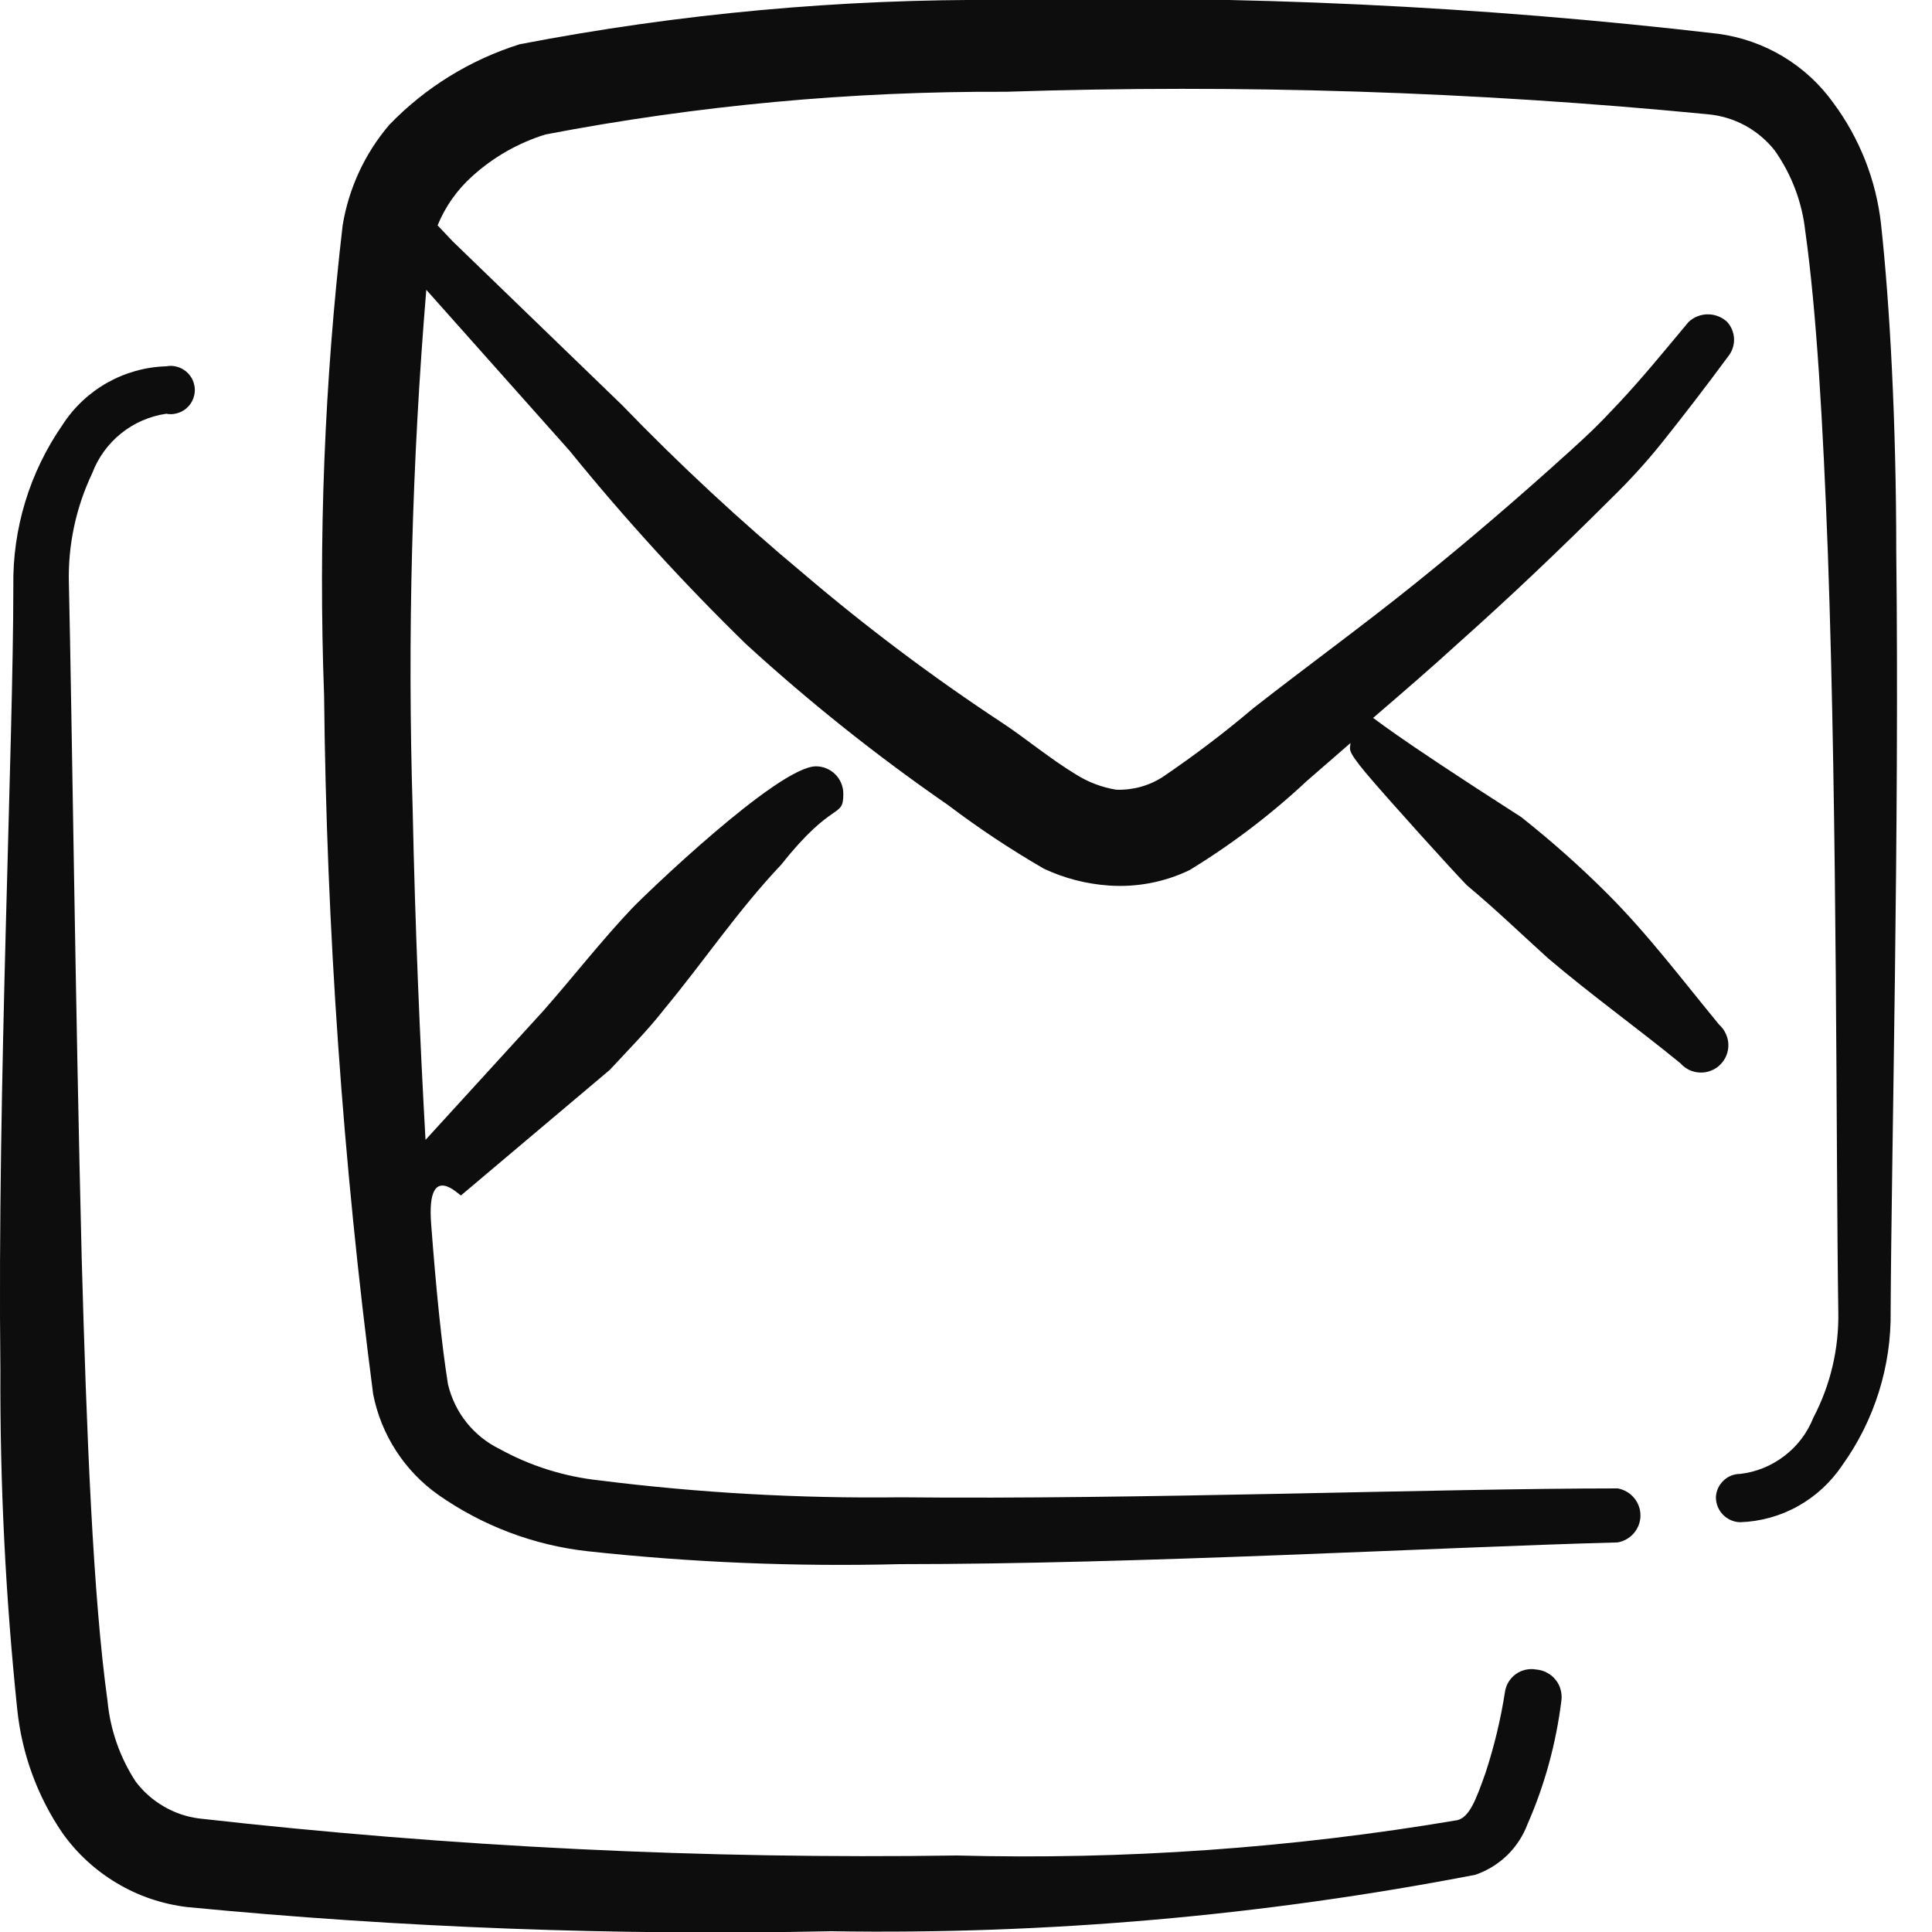
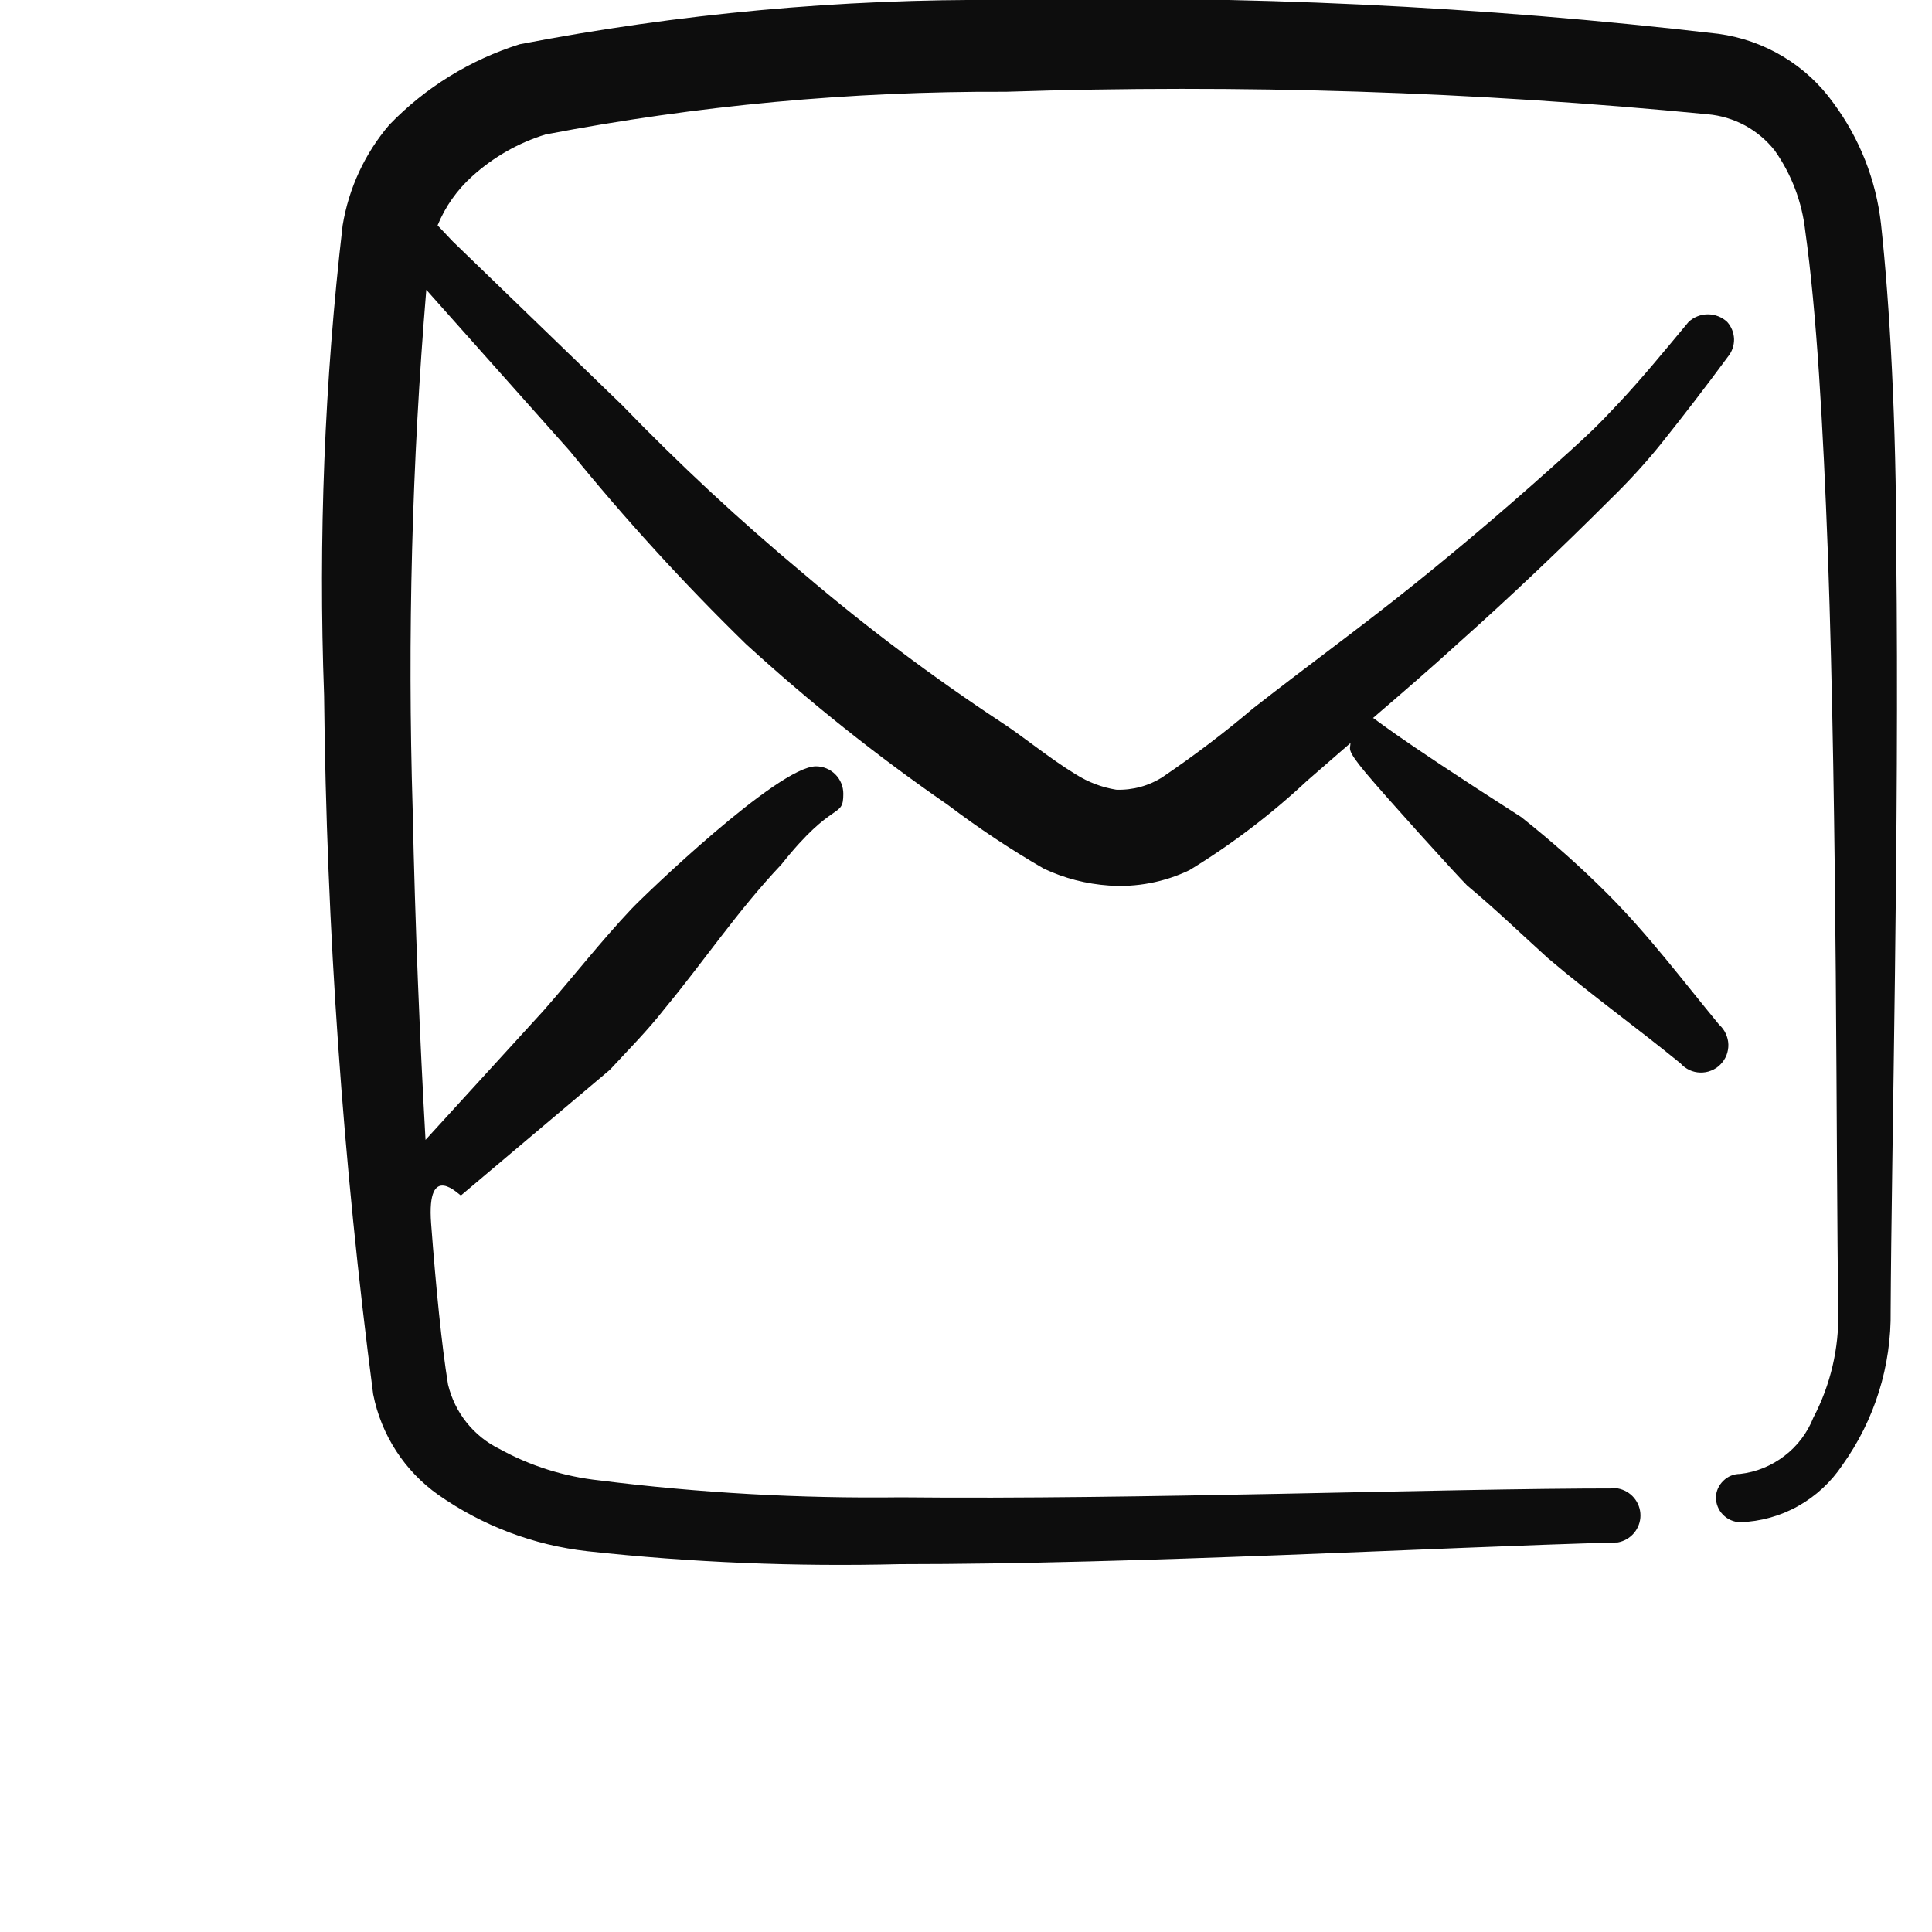
<svg xmlns="http://www.w3.org/2000/svg" width="20" height="20" viewBox="0 0 20 20" fill="none">
  <path fill-rule="evenodd" clip-rule="evenodd" d="M19.63 5.717C19.63 4.367 19.563 3.15 19.472 2.317C19.421 1.864 19.251 1.433 18.98 1.067C18.841 0.872 18.663 0.708 18.458 0.585C18.253 0.462 18.025 0.382 17.788 0.35C15.33 0.063 12.855 -0.054 10.38 -4.96274e-05C8.702 -0.013 7.027 0.141 5.38 0.458C4.868 0.619 4.403 0.905 4.03 1.292C3.777 1.588 3.61 1.949 3.547 2.333C3.359 3.948 3.295 5.575 3.355 7.2C3.38 9.619 3.55 12.034 3.863 14.433C3.946 14.854 4.188 15.228 4.538 15.475C4.995 15.795 5.525 15.996 6.08 16.058C7.154 16.175 8.234 16.219 9.313 16.192C11.813 16.192 14.872 16.017 16.747 15.967C16.812 15.955 16.872 15.921 16.915 15.87C16.958 15.819 16.982 15.754 16.982 15.688C16.982 15.621 16.958 15.556 16.915 15.505C16.872 15.454 16.812 15.42 16.747 15.408C14.88 15.408 11.805 15.525 9.322 15.5C8.28 15.513 7.239 15.455 6.205 15.325C5.842 15.286 5.491 15.176 5.172 15C5.039 14.935 4.923 14.842 4.83 14.726C4.738 14.611 4.673 14.477 4.638 14.333C4.572 13.925 4.513 13.333 4.463 12.667C4.413 12 4.763 12.383 4.772 12.375L6.313 11.075C6.505 10.867 6.705 10.667 6.88 10.442C7.288 9.95 7.638 9.425 8.088 8.95C8.63 8.267 8.73 8.483 8.73 8.217C8.73 8.141 8.7 8.069 8.647 8.016C8.594 7.963 8.522 7.933 8.447 7.933C8.055 7.933 6.663 9.275 6.538 9.408C6.222 9.742 5.938 10.108 5.622 10.467L4.405 11.8C4.347 10.775 4.297 9.583 4.272 8.383C4.217 6.588 4.264 4.79 4.413 3L5.897 4.667C6.466 5.368 7.075 6.036 7.722 6.667C8.38 7.269 9.079 7.826 9.813 8.333C10.13 8.573 10.461 8.793 10.805 8.992C11.017 9.092 11.246 9.151 11.48 9.167C11.767 9.187 12.054 9.132 12.313 9.008C12.749 8.742 13.157 8.432 13.53 8.083L13.98 7.692C13.98 7.758 13.93 7.75 14.138 8C14.347 8.25 15.063 9.042 15.188 9.167C15.488 9.417 15.763 9.683 16.022 9.917C16.472 10.3 16.938 10.633 17.397 11.008C17.422 11.037 17.454 11.06 17.489 11.077C17.524 11.093 17.561 11.102 17.6 11.103C17.639 11.104 17.677 11.098 17.713 11.083C17.749 11.069 17.782 11.048 17.809 11.02C17.836 10.993 17.858 10.96 17.872 10.925C17.886 10.889 17.893 10.85 17.892 10.812C17.891 10.773 17.881 10.735 17.865 10.7C17.849 10.665 17.826 10.634 17.797 10.608C17.413 10.142 17.063 9.675 16.638 9.25C16.357 8.969 16.059 8.705 15.747 8.458C14.33 7.55 14.23 7.433 14.213 7.433C14.513 7.175 14.813 6.917 15.105 6.65C15.638 6.175 16.155 5.683 16.672 5.167C16.866 4.978 17.041 4.786 17.197 4.592C17.43 4.3 17.655 4.008 17.888 3.692C17.93 3.641 17.952 3.577 17.951 3.511C17.949 3.445 17.924 3.382 17.88 3.333C17.826 3.282 17.754 3.254 17.68 3.254C17.606 3.254 17.534 3.282 17.48 3.333C17.23 3.633 17.005 3.908 16.763 4.167C16.522 4.425 16.438 4.5 16.255 4.667C15.722 5.15 15.188 5.608 14.638 6.05C14.088 6.492 13.547 6.883 12.972 7.333C12.674 7.586 12.362 7.822 12.038 8.042C11.895 8.135 11.726 8.181 11.555 8.175C11.407 8.151 11.265 8.097 11.138 8.017C10.863 7.85 10.605 7.633 10.363 7.475C9.652 7.006 8.97 6.494 8.322 5.942C7.663 5.393 7.034 4.809 6.438 4.192L4.688 2.5L4.53 2.333C4.609 2.139 4.732 1.965 4.888 1.825C5.106 1.627 5.365 1.479 5.647 1.392C7.218 1.091 8.814 0.943 10.413 0.95C12.838 0.87 15.265 0.948 17.68 1.183C17.815 1.195 17.946 1.235 18.065 1.299C18.184 1.364 18.288 1.452 18.372 1.558C18.546 1.805 18.655 2.092 18.688 2.392C18.805 3.225 18.872 4.392 18.922 5.725C19.022 8.542 19.005 11.942 19.03 13.575C19.038 13.958 18.95 14.336 18.772 14.675C18.71 14.832 18.607 14.969 18.473 15.071C18.339 15.174 18.181 15.239 18.013 15.258C17.948 15.258 17.886 15.283 17.84 15.329C17.793 15.374 17.765 15.435 17.763 15.5C17.763 15.567 17.789 15.632 17.836 15.68C17.883 15.728 17.946 15.756 18.013 15.758C18.224 15.751 18.43 15.694 18.614 15.591C18.798 15.488 18.955 15.342 19.072 15.167C19.406 14.701 19.581 14.14 19.572 13.567C19.58 11.942 19.663 8.542 19.63 5.717Z" fill="#0D0D0D" />
-   <path fill-rule="evenodd" clip-rule="evenodd" d="M15.904 17.283C15.868 17.276 15.83 17.277 15.793 17.285C15.757 17.293 15.722 17.308 15.692 17.33C15.661 17.352 15.636 17.38 15.616 17.412C15.597 17.444 15.584 17.48 15.579 17.517C15.535 17.799 15.468 18.078 15.379 18.35C15.279 18.633 15.213 18.808 15.088 18.842C13.376 19.132 11.64 19.254 9.904 19.208C7.285 19.247 4.666 19.119 2.063 18.825C1.933 18.809 1.808 18.766 1.695 18.7C1.581 18.634 1.483 18.547 1.404 18.442C1.241 18.192 1.141 17.906 1.113 17.608C0.963 16.533 0.896 14.833 0.846 13.033C0.779 10.35 0.746 7.5 0.713 6.033C0.703 5.642 0.786 5.254 0.954 4.9C1.015 4.738 1.119 4.595 1.253 4.487C1.388 4.378 1.55 4.308 1.721 4.283C1.757 4.29 1.794 4.289 1.83 4.279C1.865 4.27 1.898 4.253 1.926 4.23C1.955 4.206 1.977 4.177 1.993 4.144C2.008 4.111 2.017 4.074 2.017 4.038C2.017 4.001 2.008 3.965 1.993 3.931C1.977 3.898 1.955 3.869 1.926 3.845C1.898 3.822 1.865 3.805 1.83 3.796C1.794 3.786 1.757 3.785 1.721 3.792C1.506 3.798 1.296 3.857 1.108 3.963C0.921 4.069 0.762 4.219 0.646 4.4C0.307 4.889 0.129 5.472 0.138 6.067C0.138 7.733 -0.029 11.267 0.004 14.183C-0.001 15.358 0.057 16.532 0.179 17.7C0.227 18.157 0.387 18.595 0.646 18.975C0.796 19.186 0.988 19.363 1.211 19.495C1.433 19.628 1.681 19.711 1.938 19.742C4.153 19.956 6.379 20.039 8.604 19.992C10.841 20.028 13.075 19.832 15.271 19.408C15.395 19.366 15.507 19.297 15.601 19.207C15.694 19.116 15.767 19.006 15.813 18.883C15.991 18.478 16.108 18.048 16.163 17.608C16.169 17.57 16.166 17.531 16.156 17.493C16.146 17.455 16.129 17.42 16.104 17.39C16.08 17.359 16.05 17.334 16.015 17.316C15.981 17.297 15.943 17.286 15.904 17.283Z" fill="#0D0D0D" />
</svg>